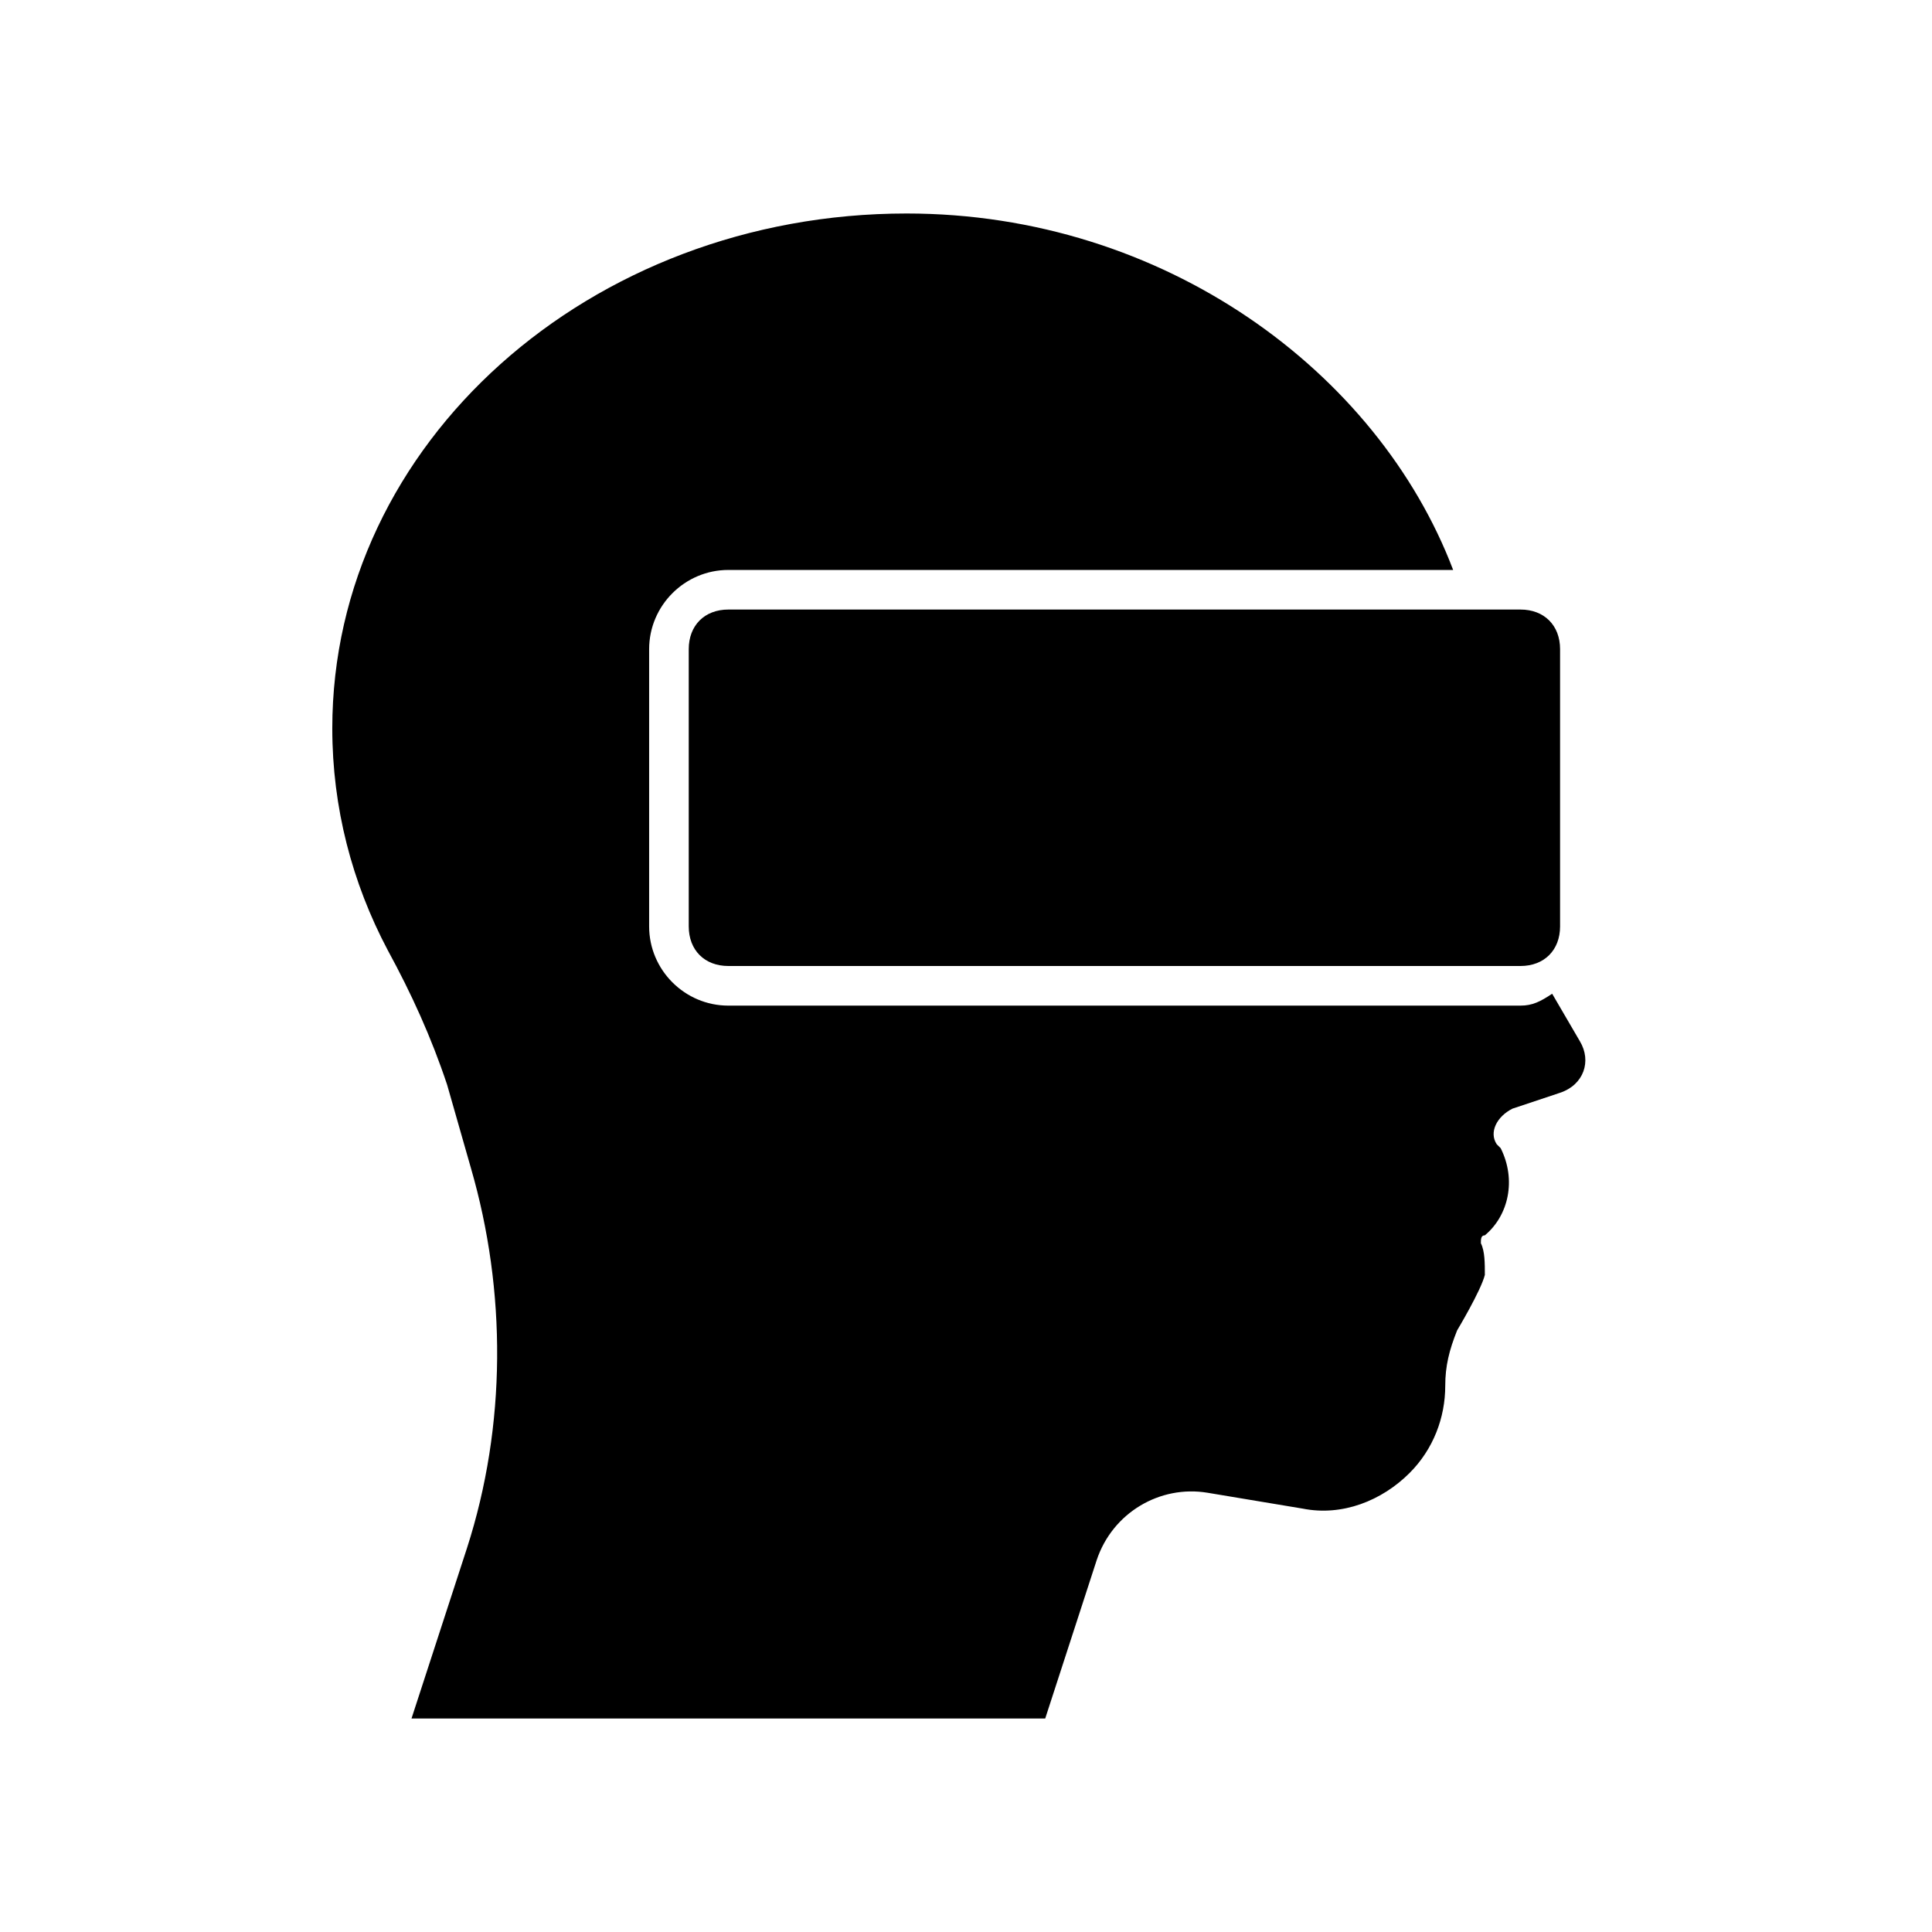
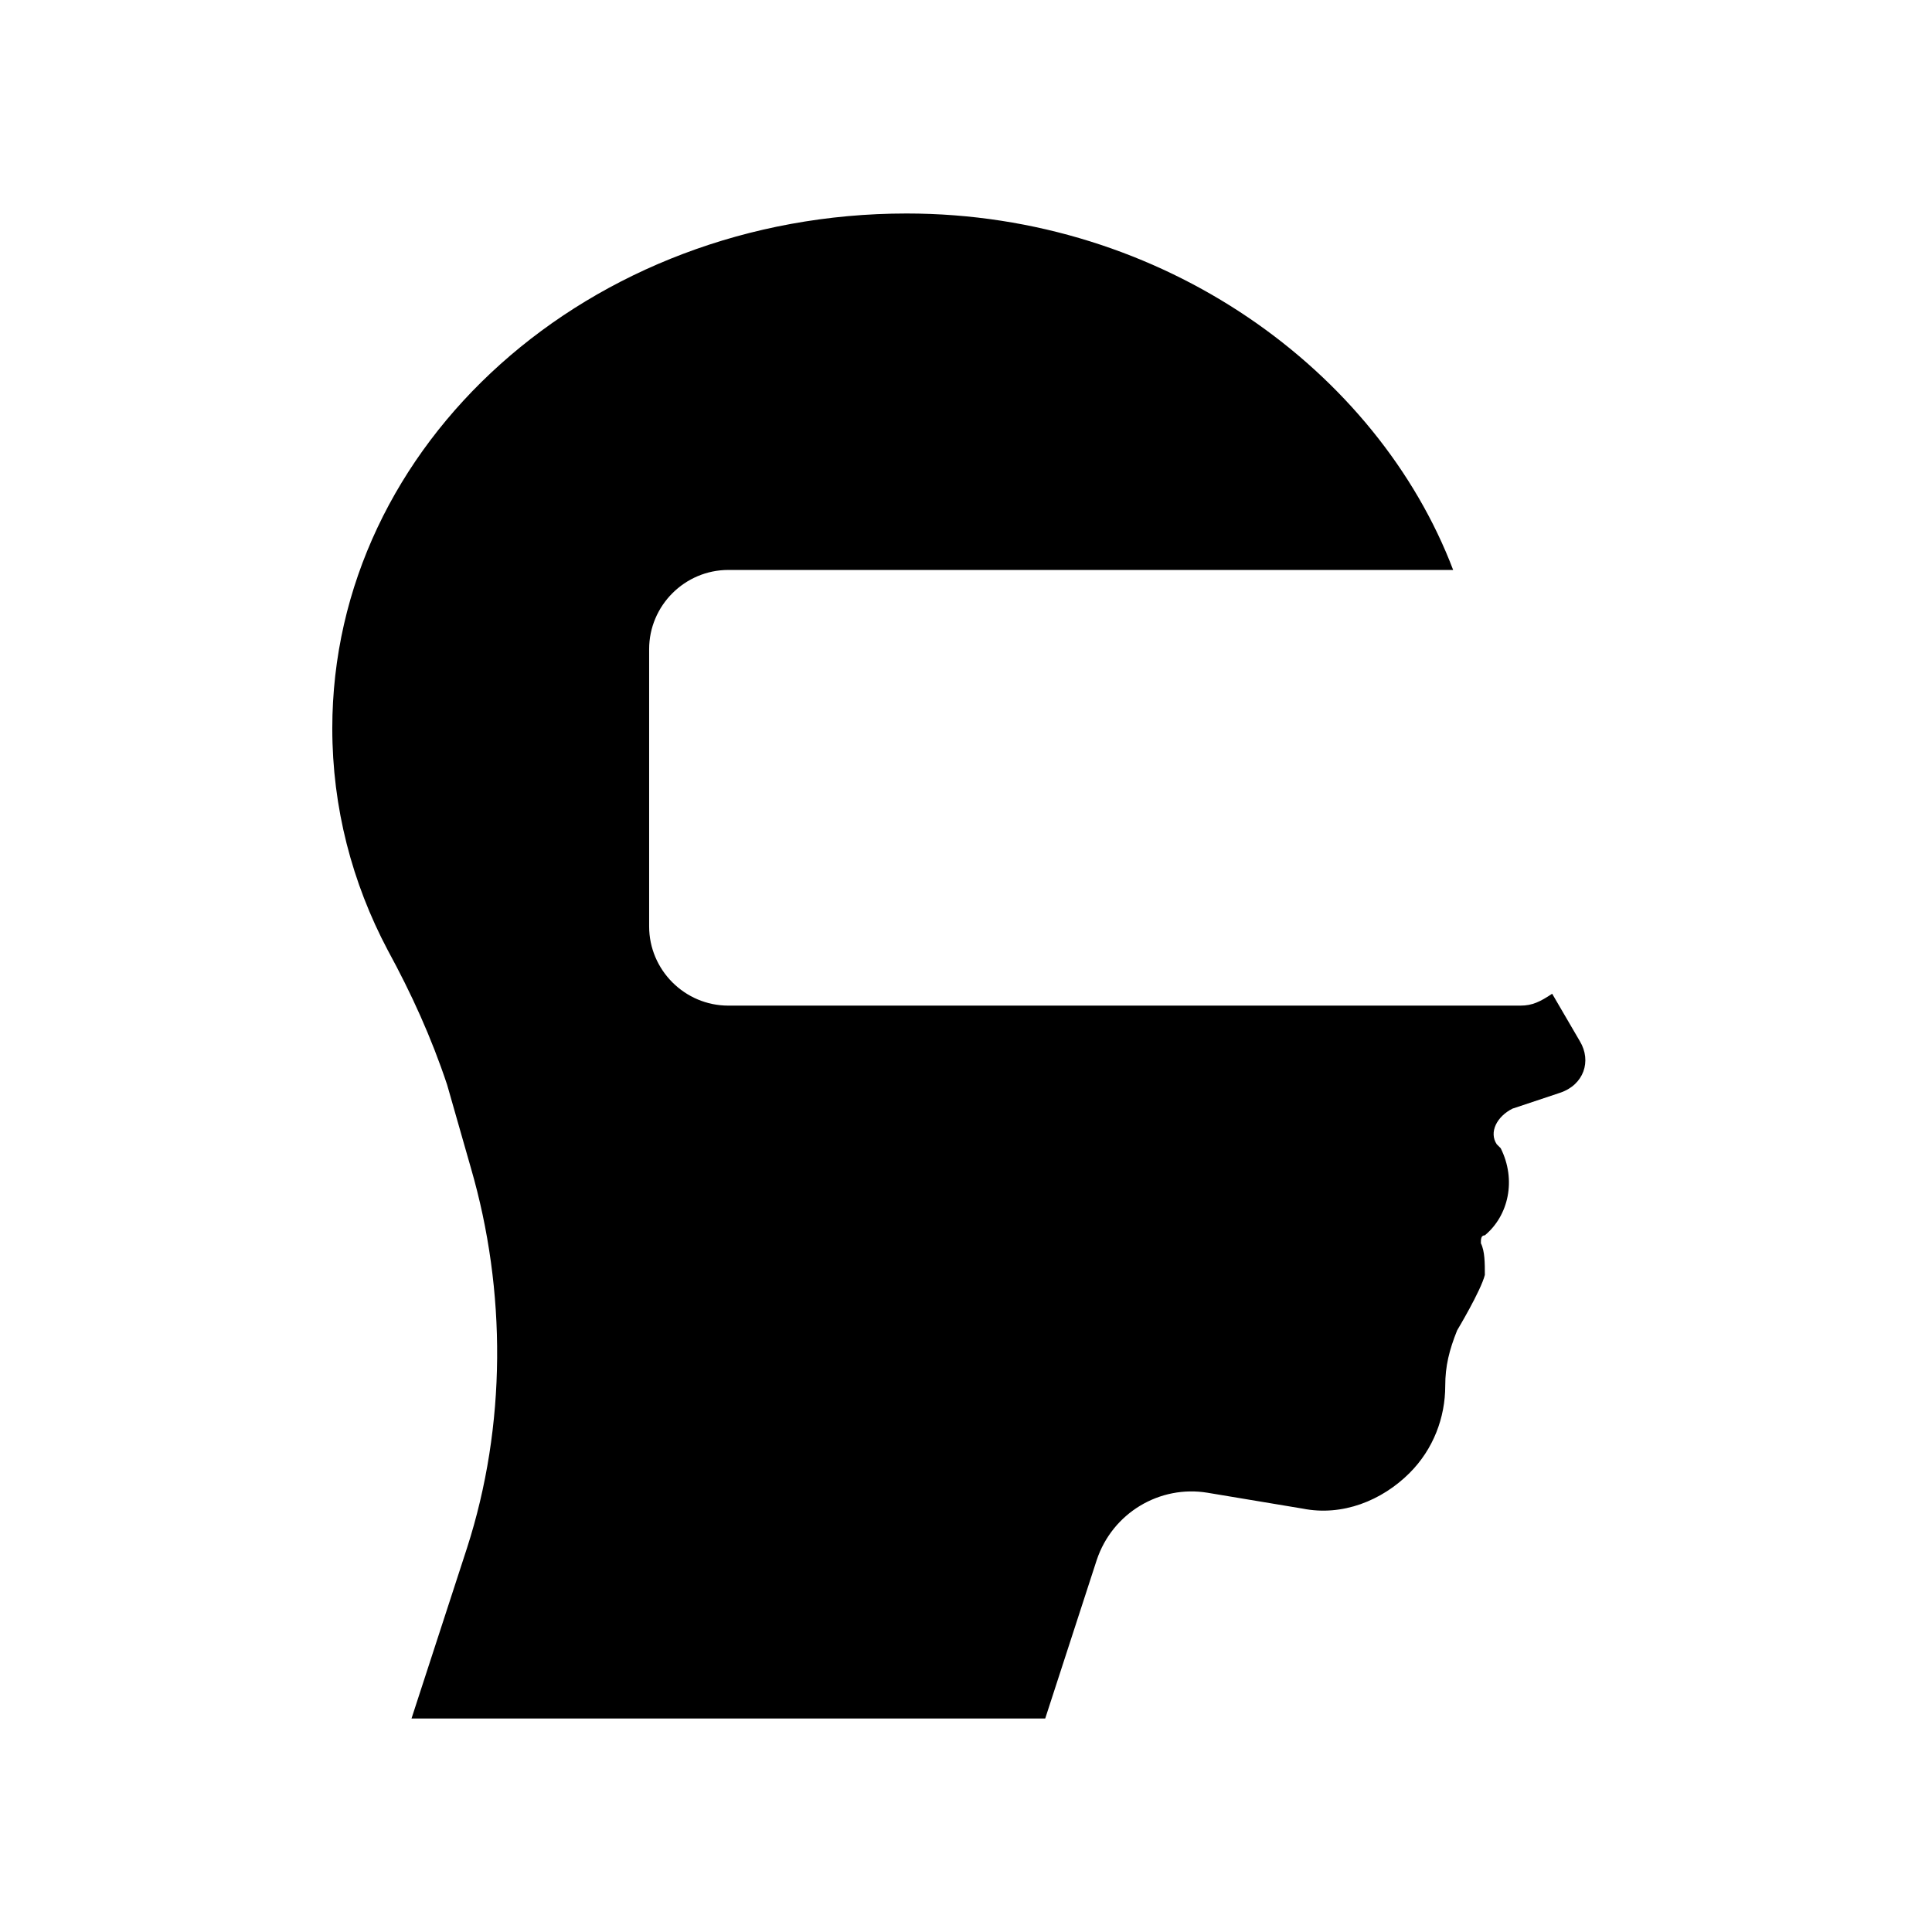
<svg xmlns="http://www.w3.org/2000/svg" fill="#000000" width="800px" height="800px" version="1.1" viewBox="144 144 512 512">
  <g>
-     <path d="m337.02 400h209.92c6.297 0 10.496-4.199 10.496-10.496v-73.473c0-6.297-4.199-10.496-10.496-10.496h-209.92c-6.297 0-10.496 4.199-10.496 10.496v73.473c0 6.297 4.199 10.496 10.496 10.496z" />
    <path d="m337.02 410.5c-11.547 0-20.992-9.445-20.992-20.992v-73.473c0-11.547 9.445-20.992 20.992-20.992h192.08c-19.945-52.48-76.621-94.465-144.85-94.465-83.969 0-152.19 60.875-152.19 136.45 0 20.992 5.246 40.934 14.695 58.777 6.297 11.547 11.547 23.09 15.742 35.688l6.297 22.043c9.445 32.539 9.445 68.223-1.051 100.76l-14.691 45.129h167.94l13.645-41.984c4.199-12.594 16.793-19.941 29.391-17.844l25.191 4.199c10.496 2.098 20.992-2.098 28.34-9.445 6.297-6.297 9.445-14.695 9.445-23.09 0-5.246 1.051-9.445 3.148-14.695 0 0 6.297-10.496 7.348-14.695 0-3.148 0-6.297-1.051-8.398 0-1.051 0-2.098 1.051-2.098 6.297-5.246 8.398-14.695 4.199-23.09l-1.051-1.051c-2.098-3.148 0-7.348 4.199-9.445l12.594-4.199c6.297-2.098 8.398-8.398 5.246-13.645l-7.348-12.594c-3.148 2.098-5.25 3.148-8.398 3.148z" />
  </g>
</svg>